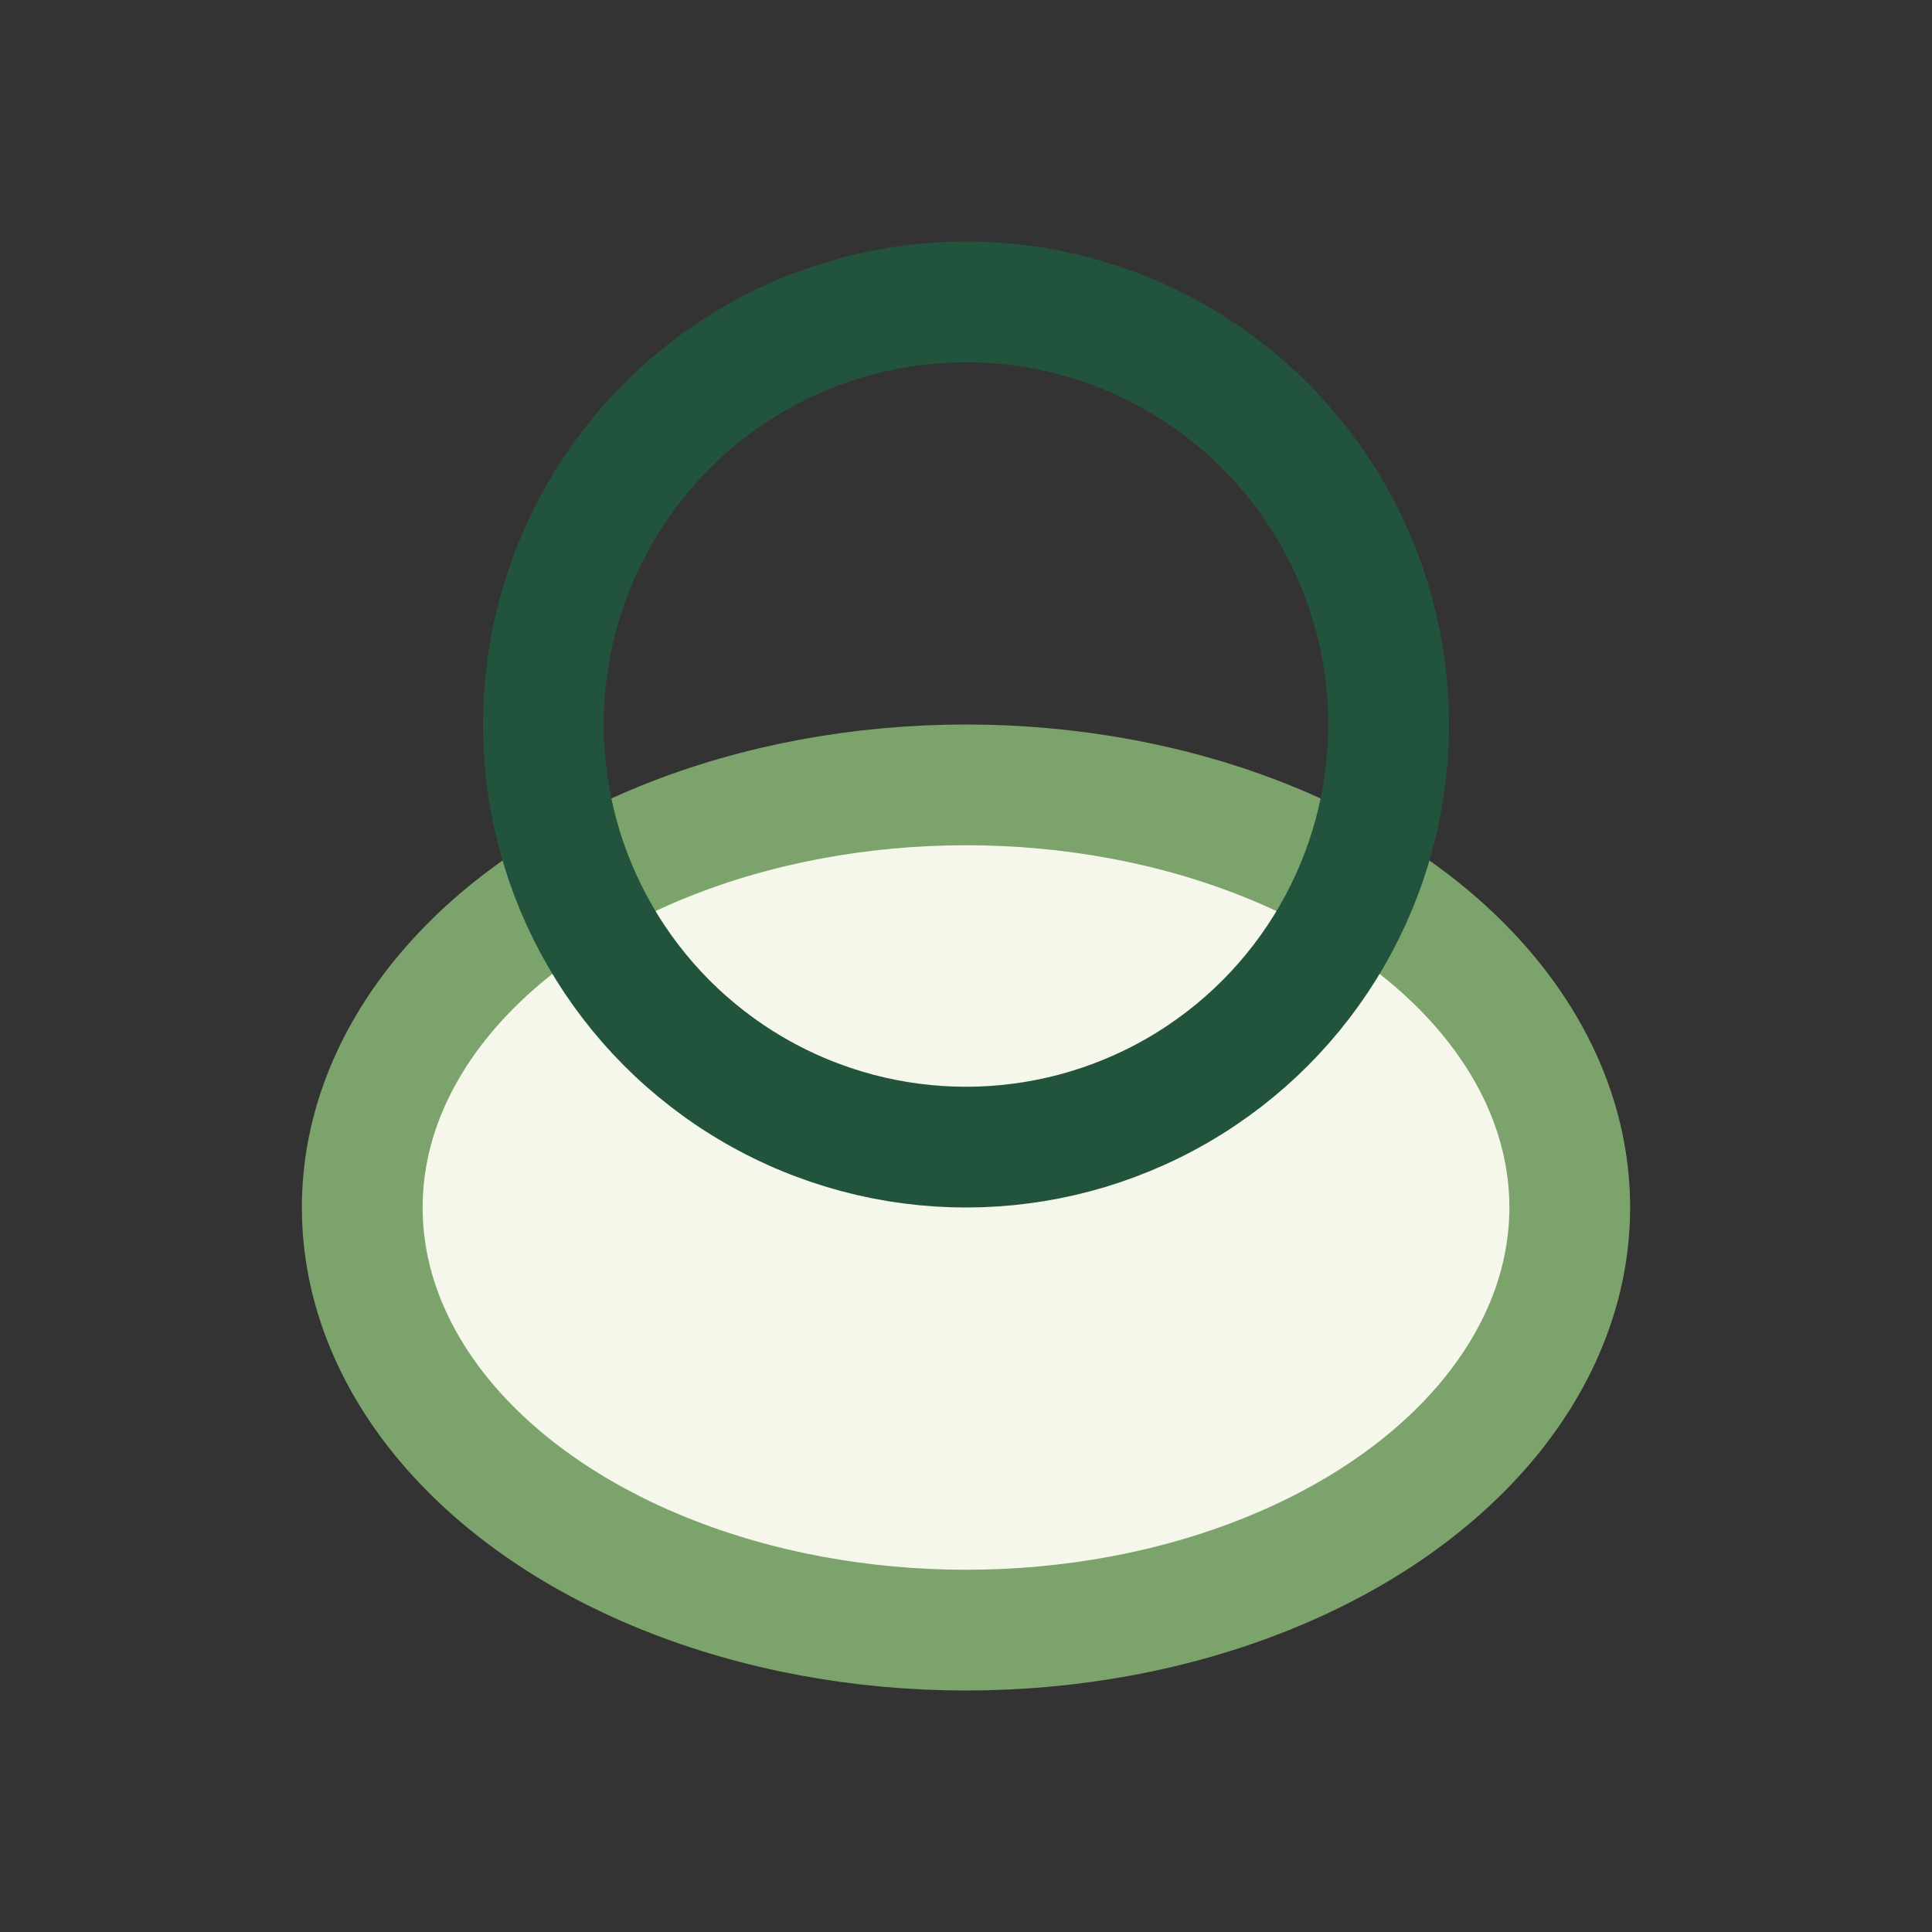
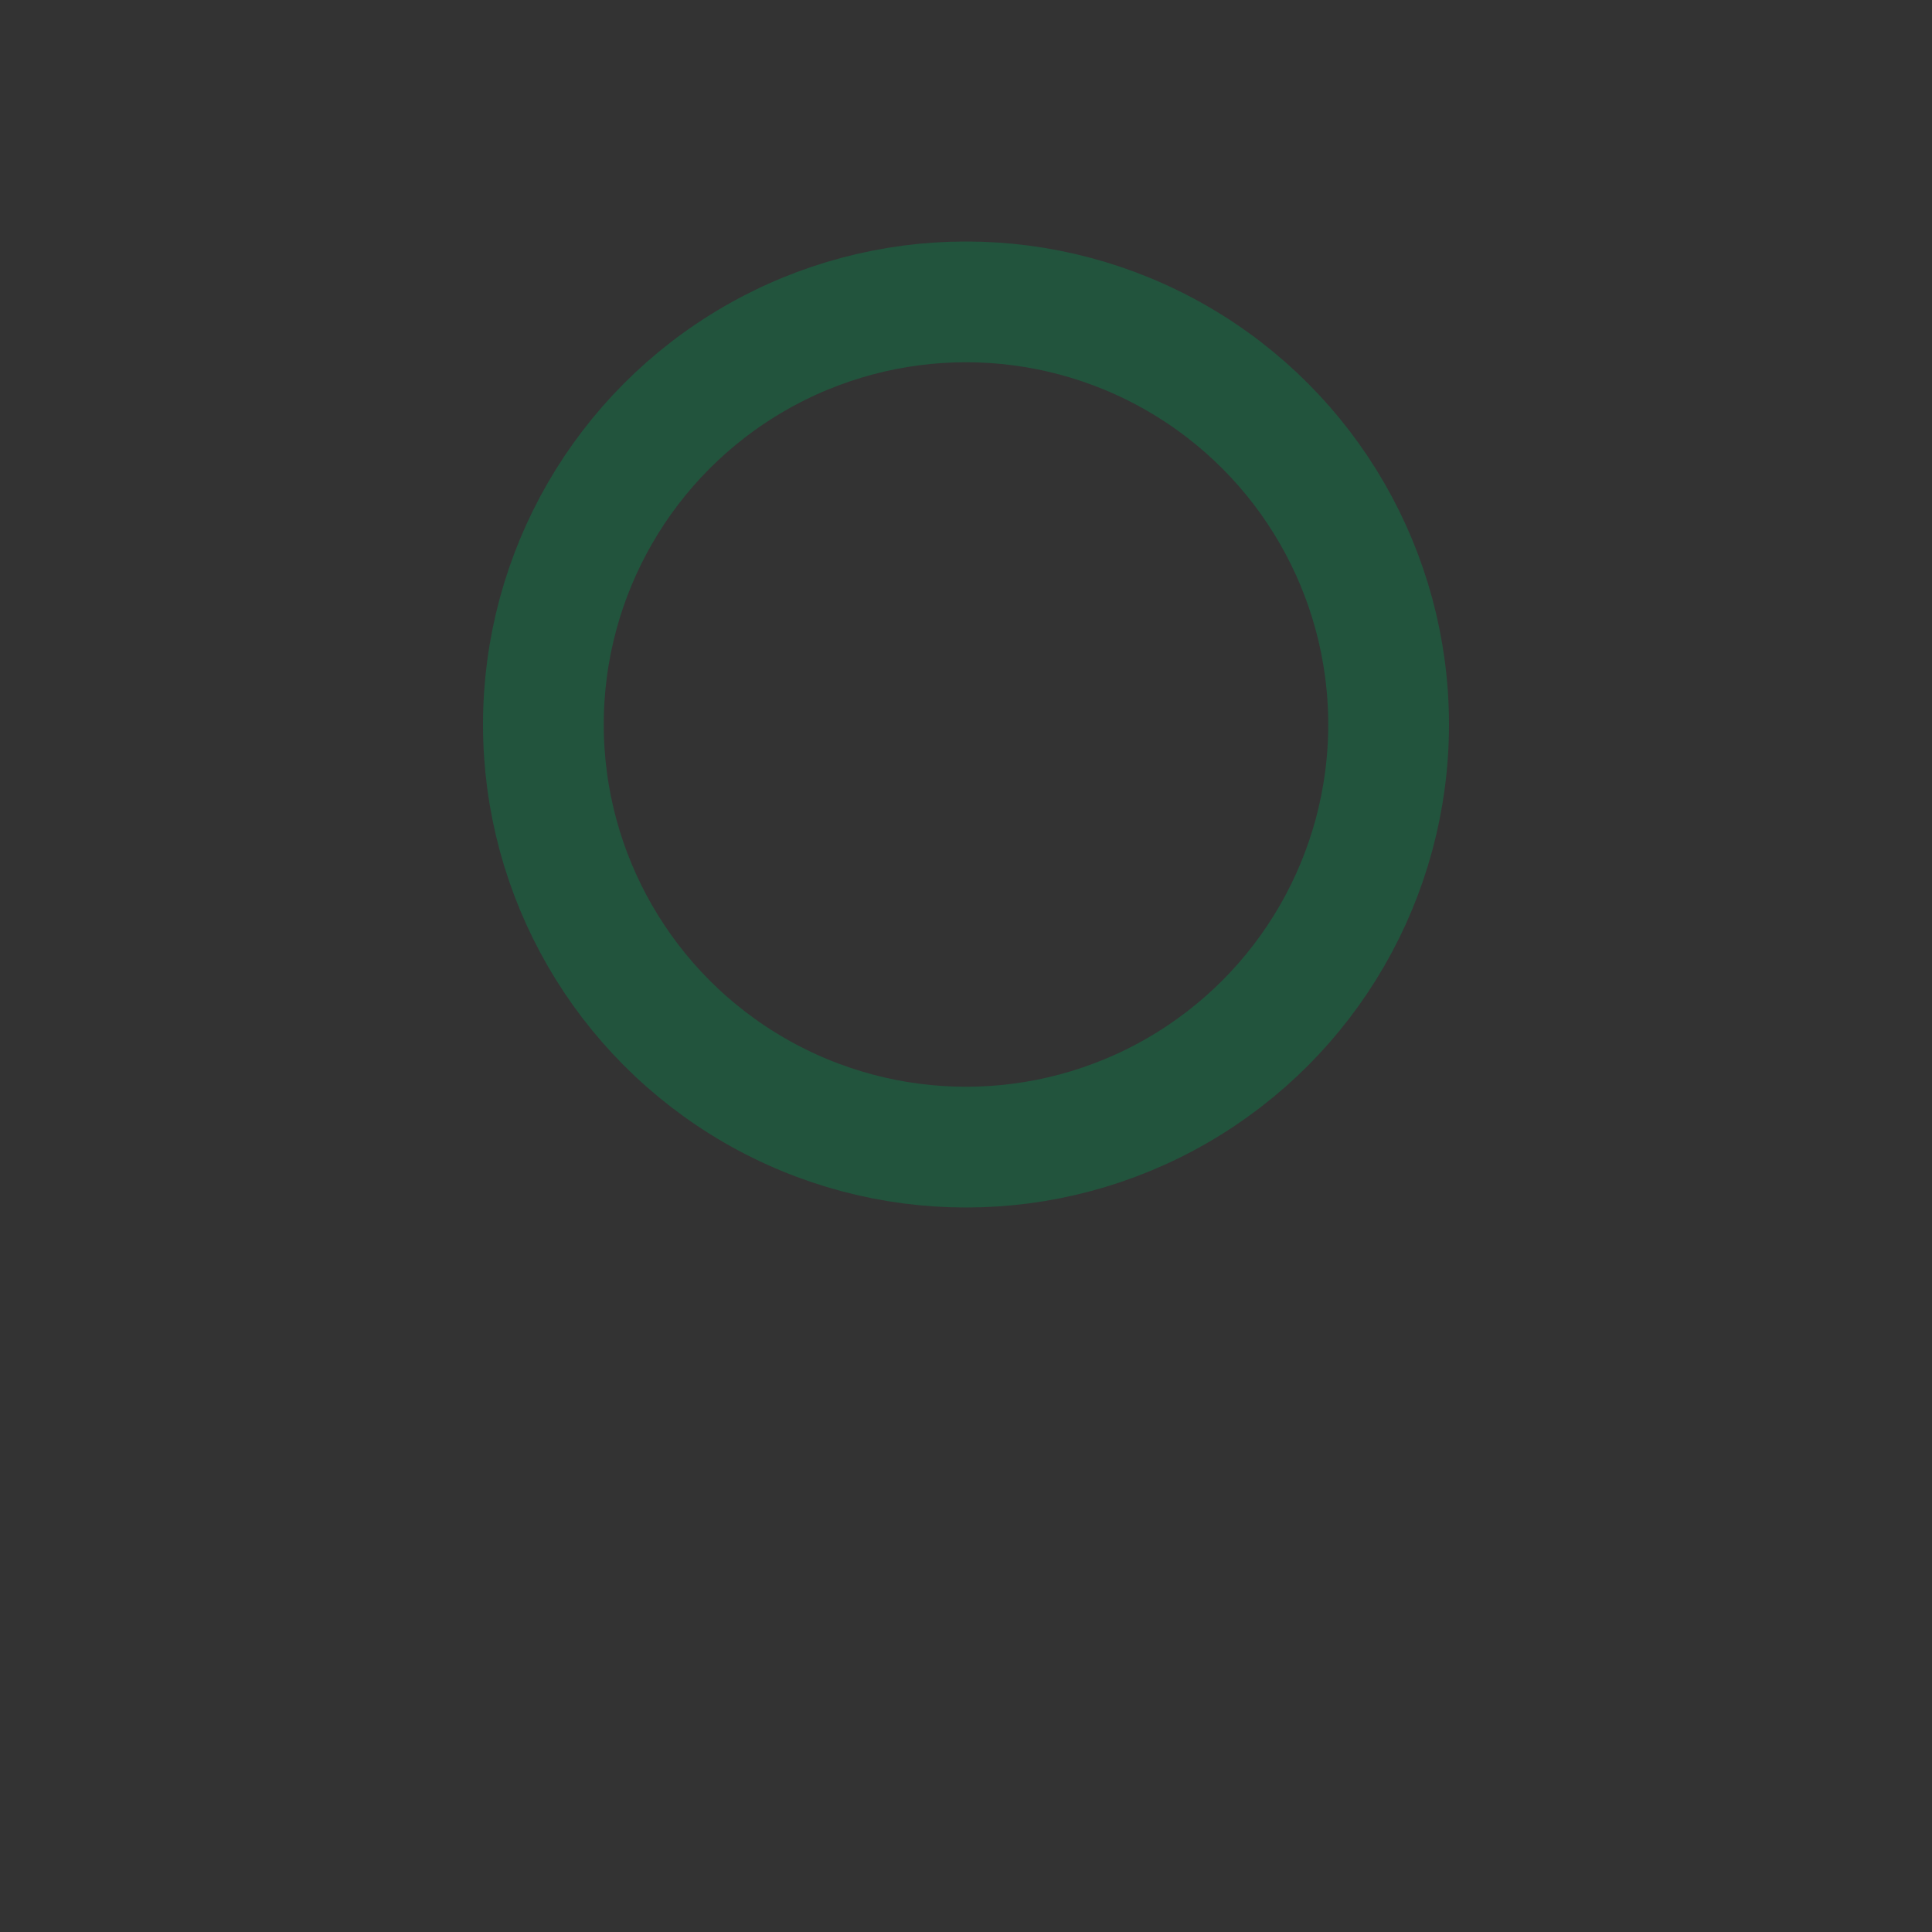
<svg xmlns="http://www.w3.org/2000/svg" width="32" height="32" viewBox="0 0 32 32">
  <rect x="0" y="0" width="32" height="32" fill="#333333" stroke="none" />
-   <ellipse cx="16" cy="20" rx="10" ry="7" fill="#F5F7EB" stroke="#7DA36C" stroke-width="2" />
  <circle cx="16" cy="12" r="7" fill="none" stroke="#22543D" stroke-width="2" />
</svg>